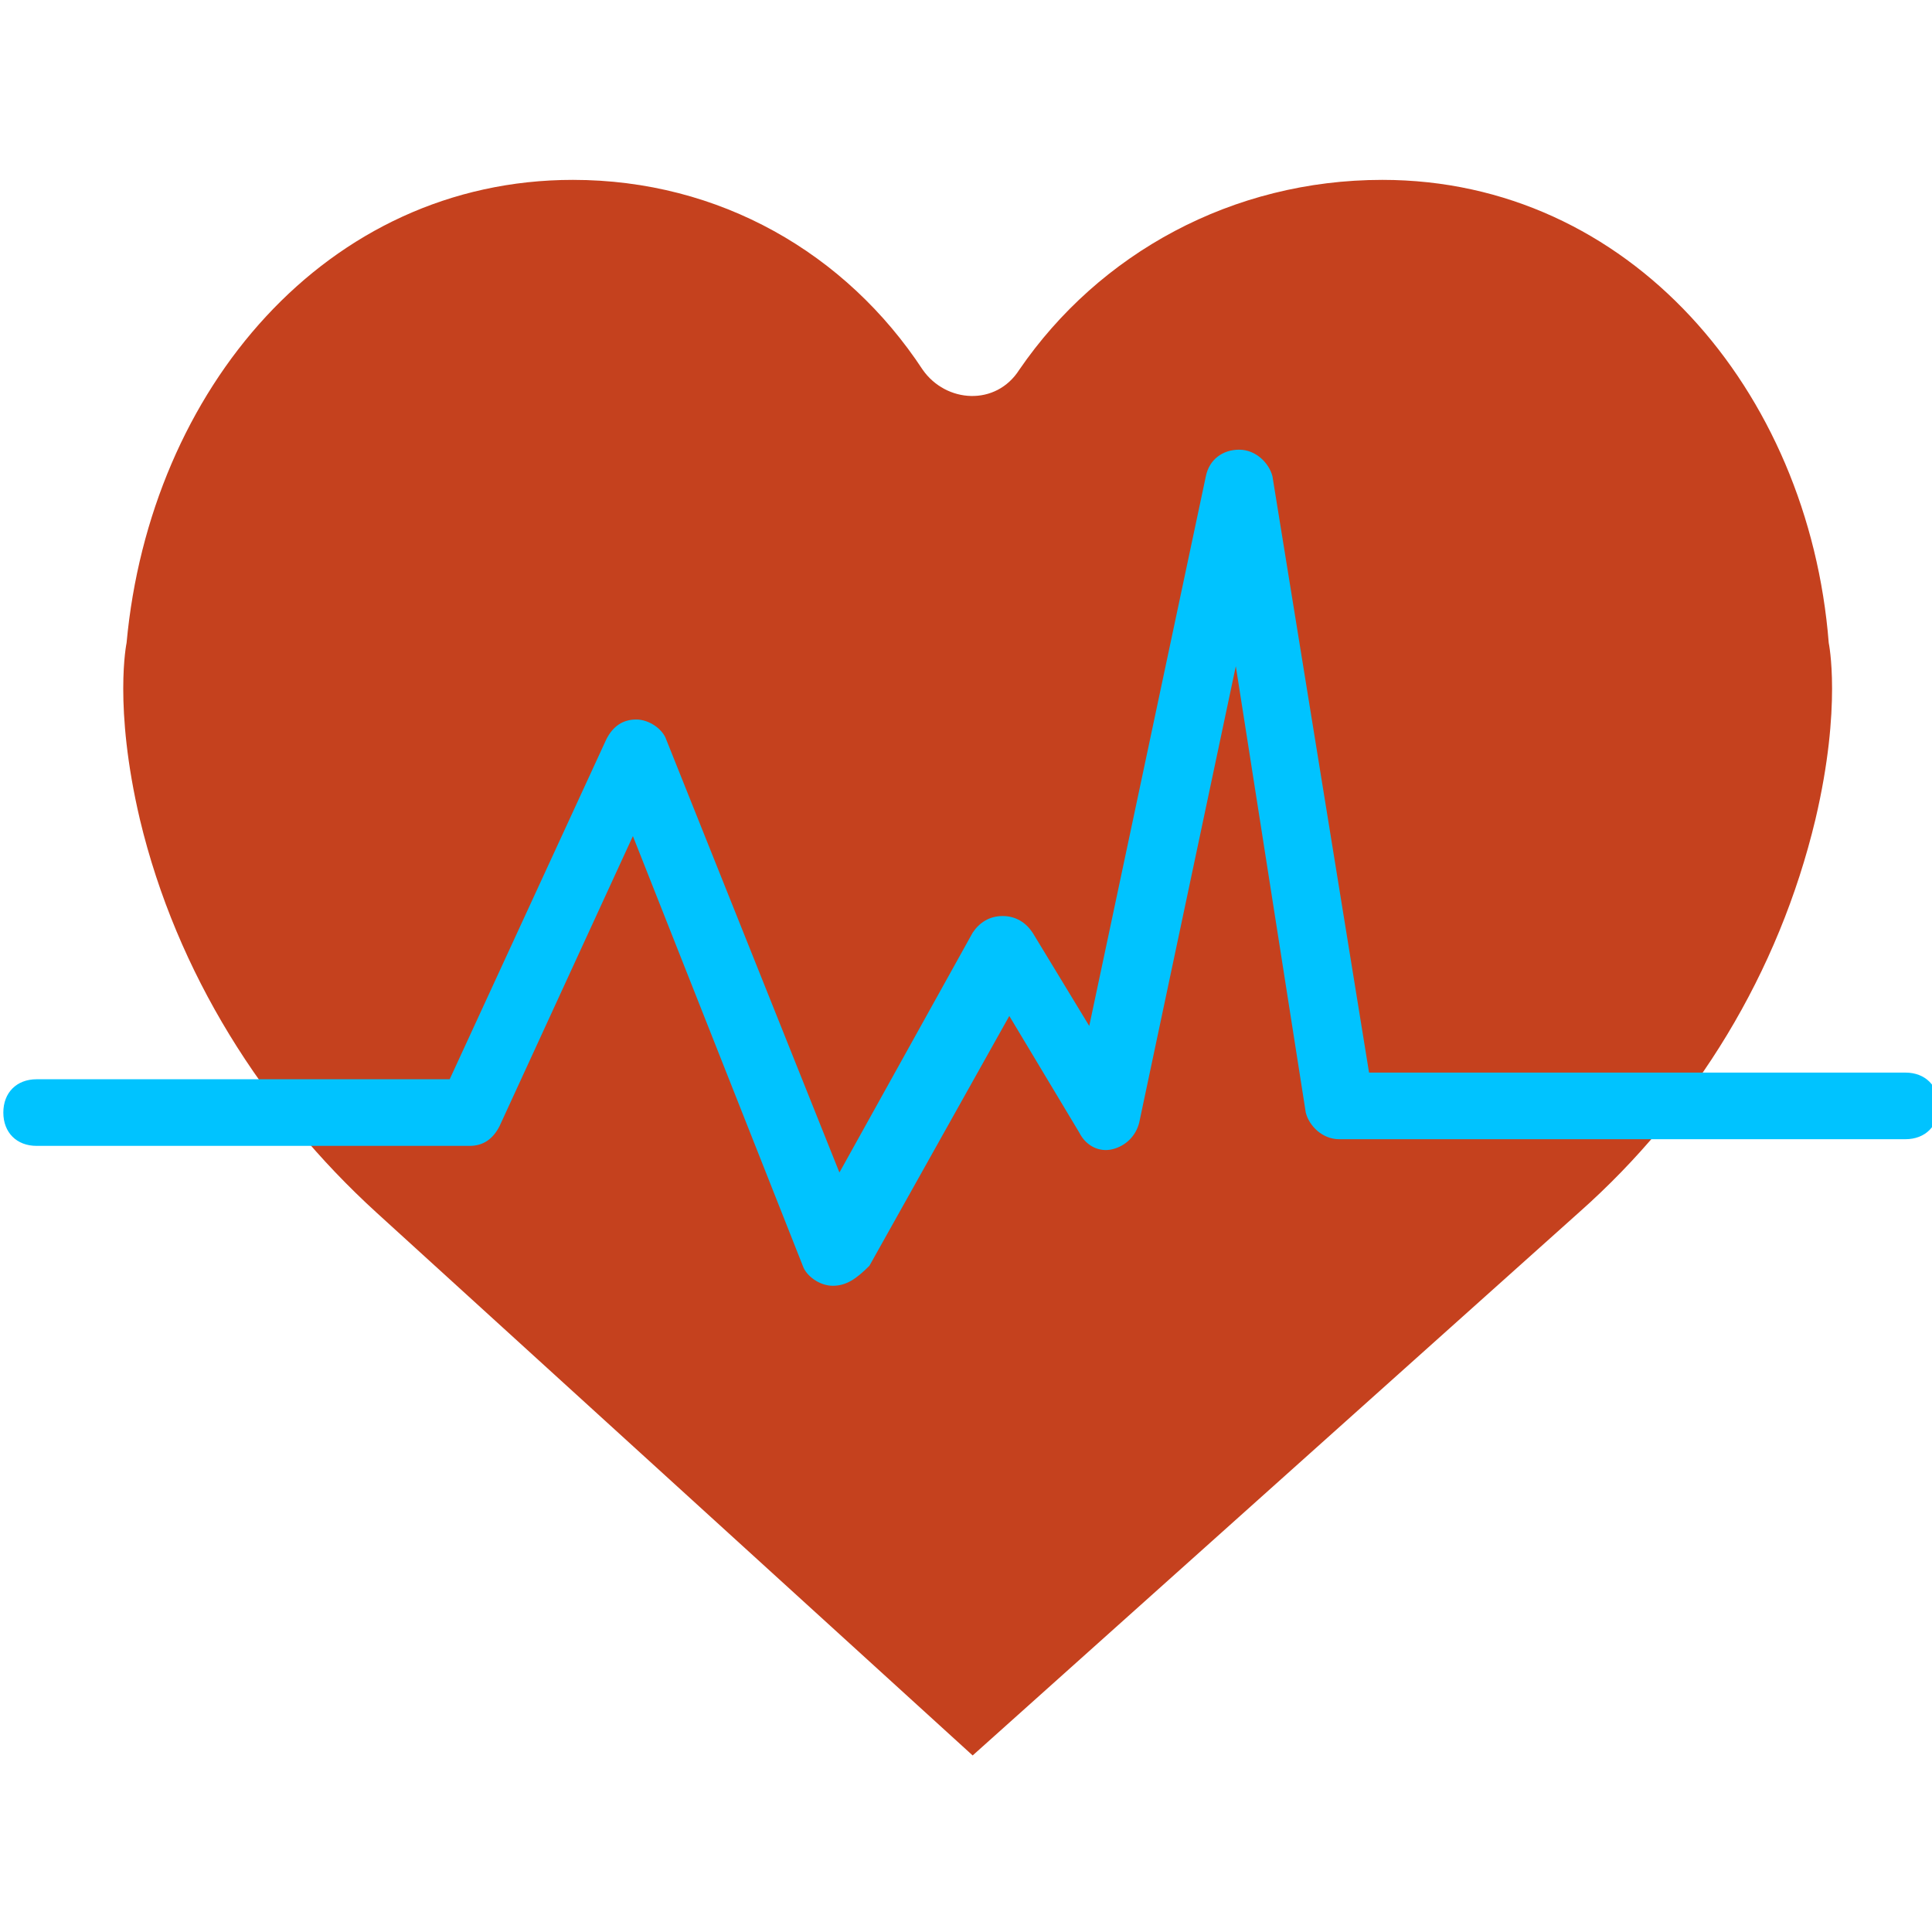
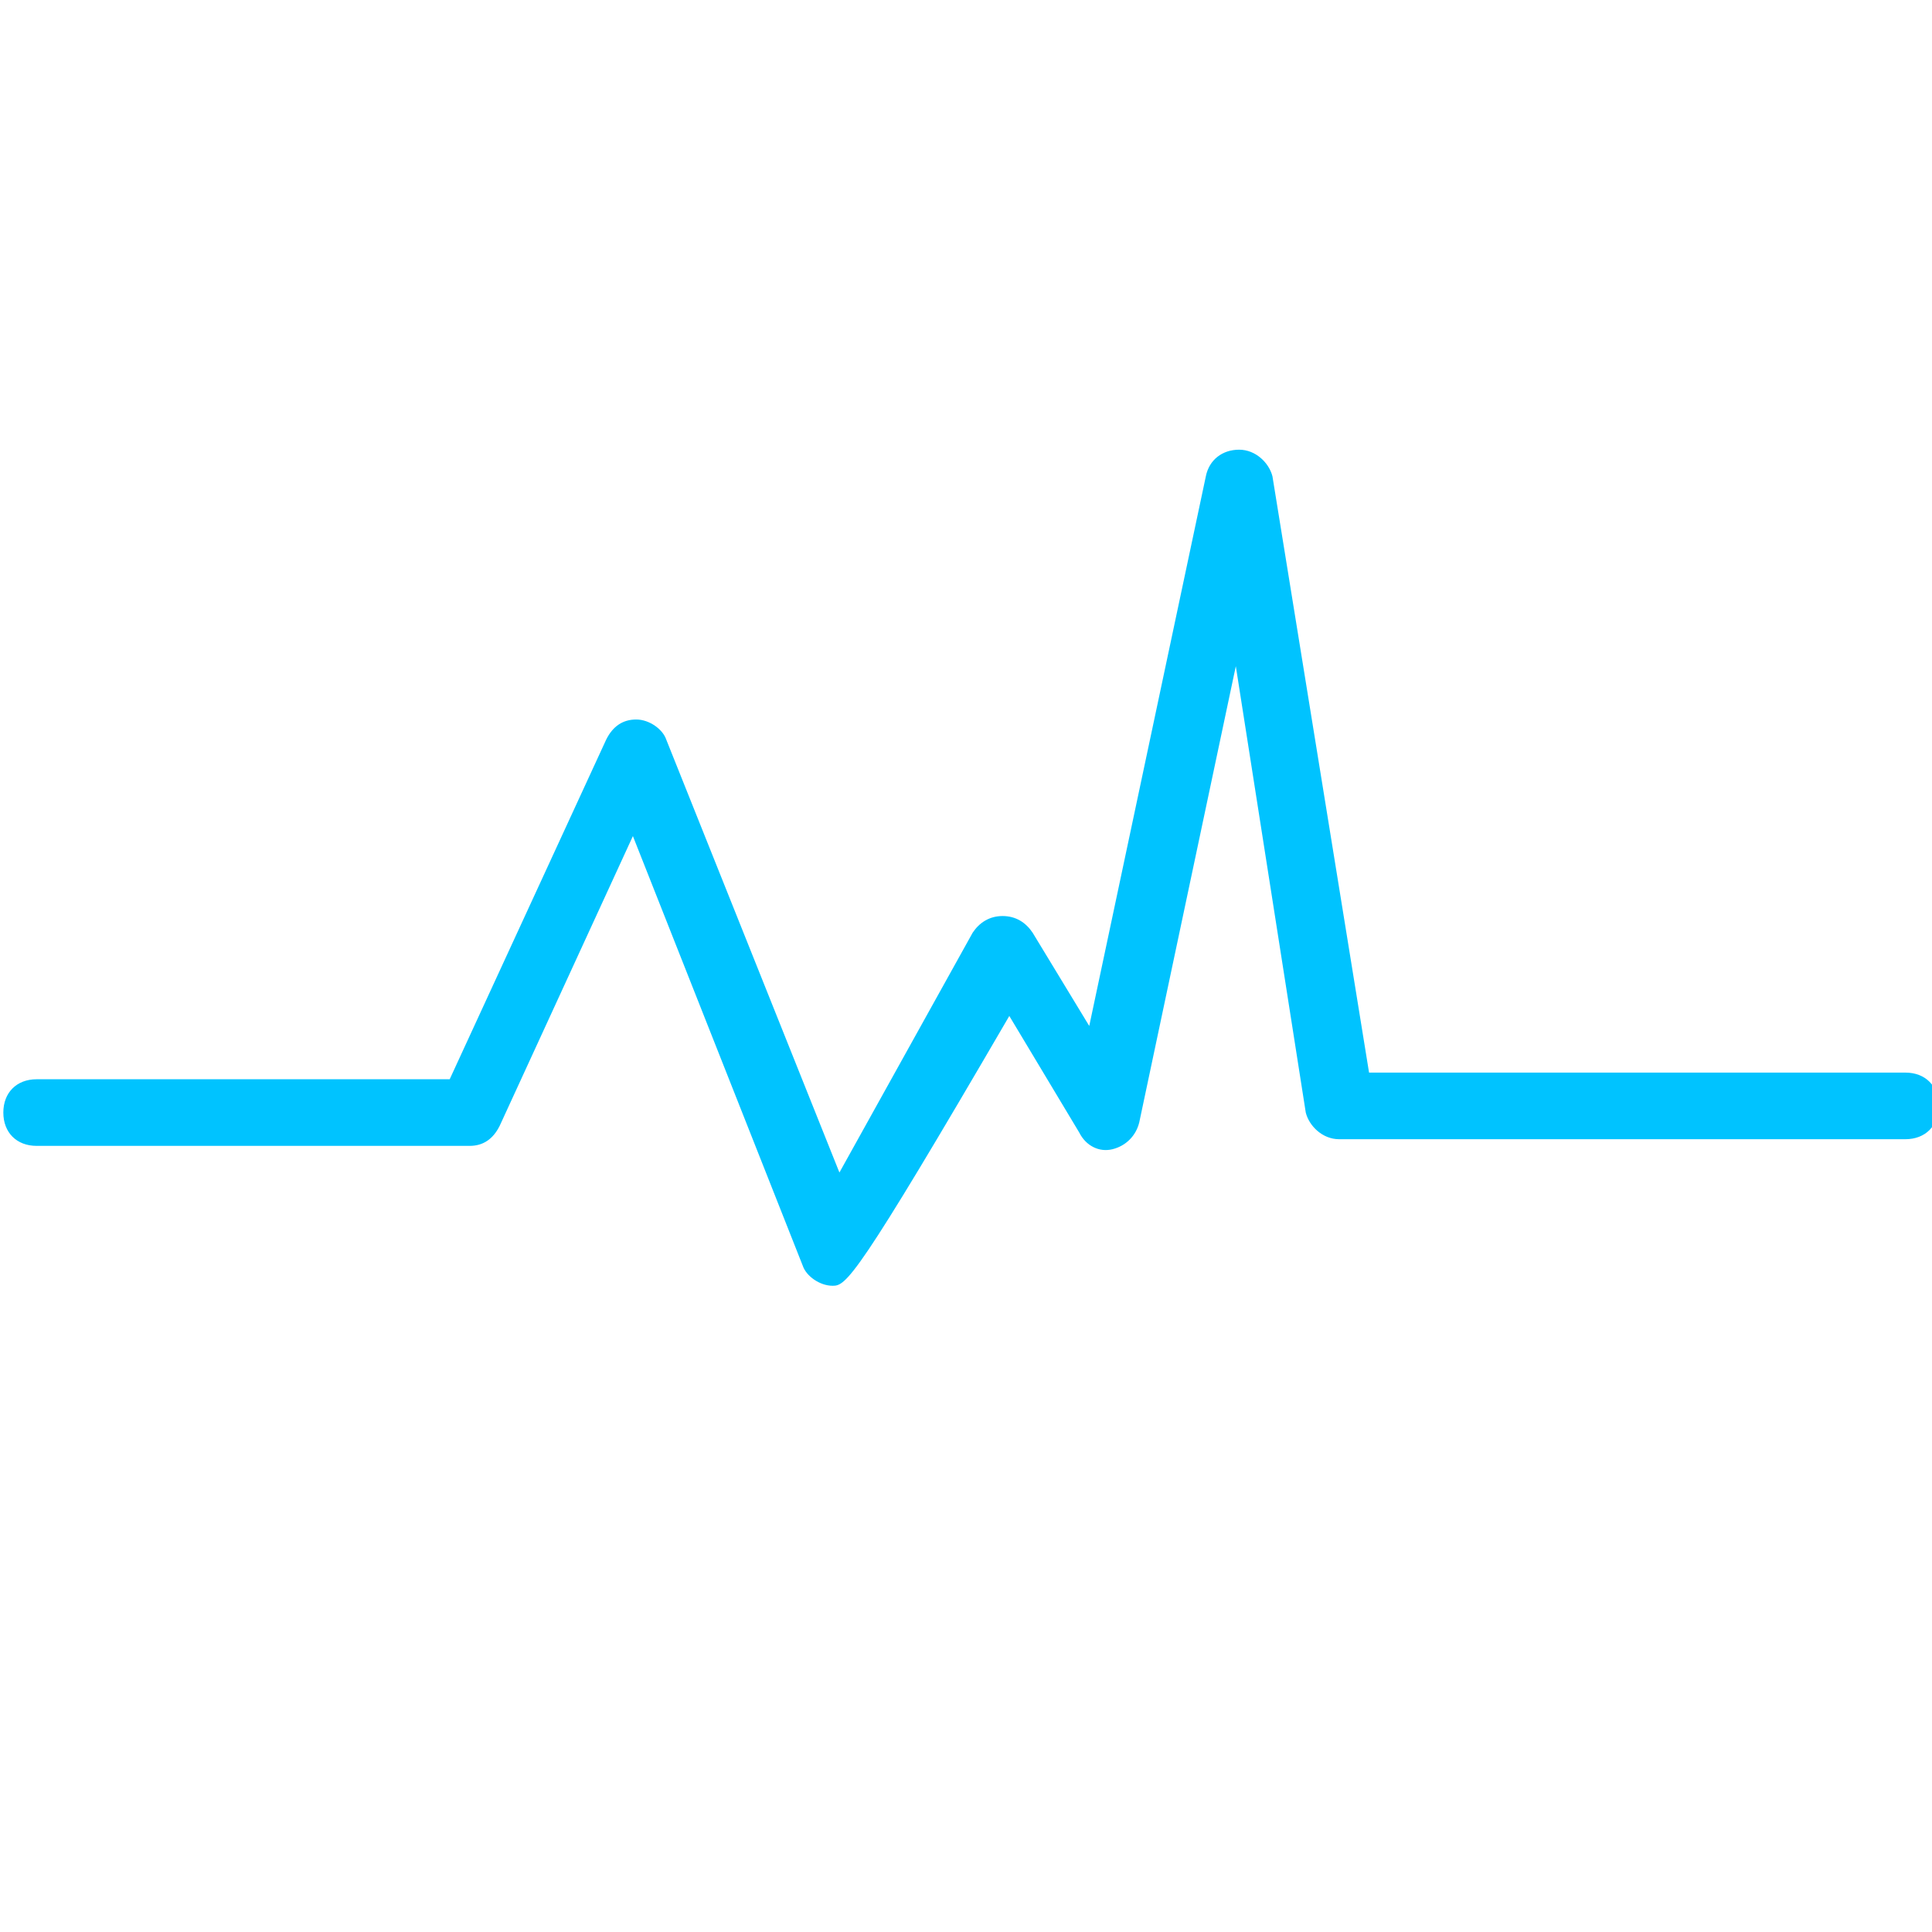
<svg xmlns="http://www.w3.org/2000/svg" version="1.1" id="Capa_1" x="0px" y="0px" viewBox="-566 391.9 58 58" style="enable-background:new -566 391.9 58 58;" xml:space="preserve">
  <style type="text/css">
	.st0{fill:#C5411E;}
	.st1{fill:#00C3FF;}
</style>
  <g>
-     <path class="st0" d="M-538.3,403c0.7,1,2.2,1.1,2.9,0c2.4-3.5,6.4-5.7,10.9-5.7c7.4,0,12.8,6.3,13.4,13.9c0,0,0.4,1.9-0.4,5.3   c-1.1,4.6-3.6,8.7-7.1,11.8l-18.2,16.3l-17.9-16.3c-3.4-3.1-6-7.2-7.1-11.8c-0.8-3.4-0.4-5.3-0.4-5.3c0.7-7.6,6-13.9,13.4-13.9   C-544.4,397.3-540.6,399.5-538.3,403z" />
-     <path class="st1" d="M-541,430.5C-541,430.5-541,430.5-541,430.5c-0.4,0-0.8-0.3-0.9-0.6l-5.1-12.9l-4,8.7   c-0.2,0.4-0.5,0.6-0.9,0.6h-13c-0.6,0-1-0.4-1-1c0-0.6,0.4-1,1-1h12.4l4.7-10.2c0.2-0.4,0.5-0.6,0.9-0.6c0.4,0,0.8,0.3,0.9,0.6   l5.2,13l4-7.2c0.2-0.3,0.5-0.5,0.9-0.5c0.4,0,0.7,0.2,0.9,0.5l1.7,2.8l3.5-16.5c0.1-0.5,0.5-0.8,1-0.8c0.5,0,0.9,0.4,1,0.8   l2.9,17.9h16.1c0.6,0,1,0.4,1,1s-0.4,1-1,1h-17c-0.5,0-0.9-0.4-1-0.8l-2.1-13.4l-2.9,13.7c-0.1,0.4-0.4,0.7-0.8,0.8   c-0.4,0.1-0.8-0.1-1-0.5l-2.1-3.5l-4.2,7.5C-540.3,430.3-540.6,430.5-541,430.5z" />
+     <path class="st1" d="M-541,430.5C-541,430.5-541,430.5-541,430.5c-0.4,0-0.8-0.3-0.9-0.6l-5.1-12.9l-4,8.7   c-0.2,0.4-0.5,0.6-0.9,0.6h-13c-0.6,0-1-0.4-1-1c0-0.6,0.4-1,1-1h12.4l4.7-10.2c0.2-0.4,0.5-0.6,0.9-0.6c0.4,0,0.8,0.3,0.9,0.6   l5.2,13l4-7.2c0.2-0.3,0.5-0.5,0.9-0.5c0.4,0,0.7,0.2,0.9,0.5l1.7,2.8l3.5-16.5c0.1-0.5,0.5-0.8,1-0.8c0.5,0,0.9,0.4,1,0.8   l2.9,17.9h16.1c0.6,0,1,0.4,1,1s-0.4,1-1,1h-17c-0.5,0-0.9-0.4-1-0.8l-2.1-13.4l-2.9,13.7c-0.1,0.4-0.4,0.7-0.8,0.8   c-0.4,0.1-0.8-0.1-1-0.5l-2.1-3.5C-540.3,430.3-540.6,430.5-541,430.5z" />
  </g>
</svg>